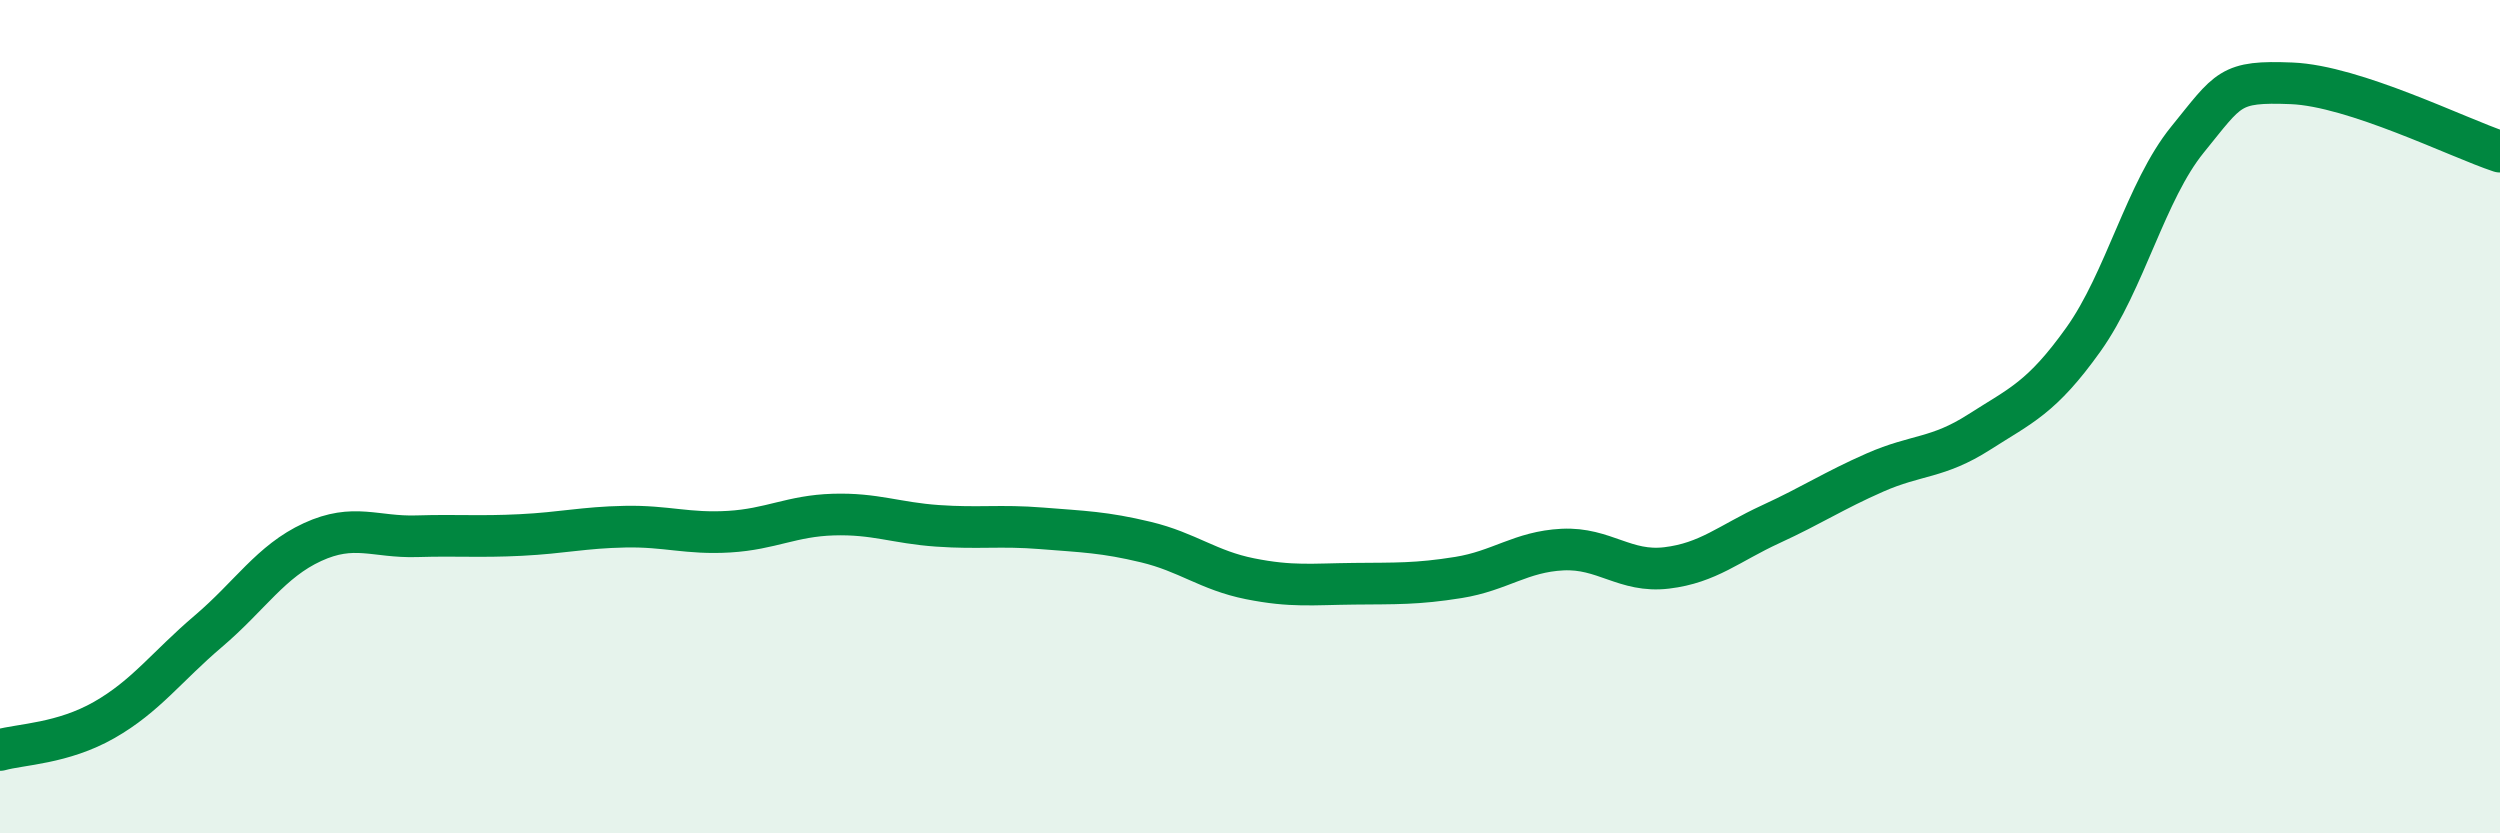
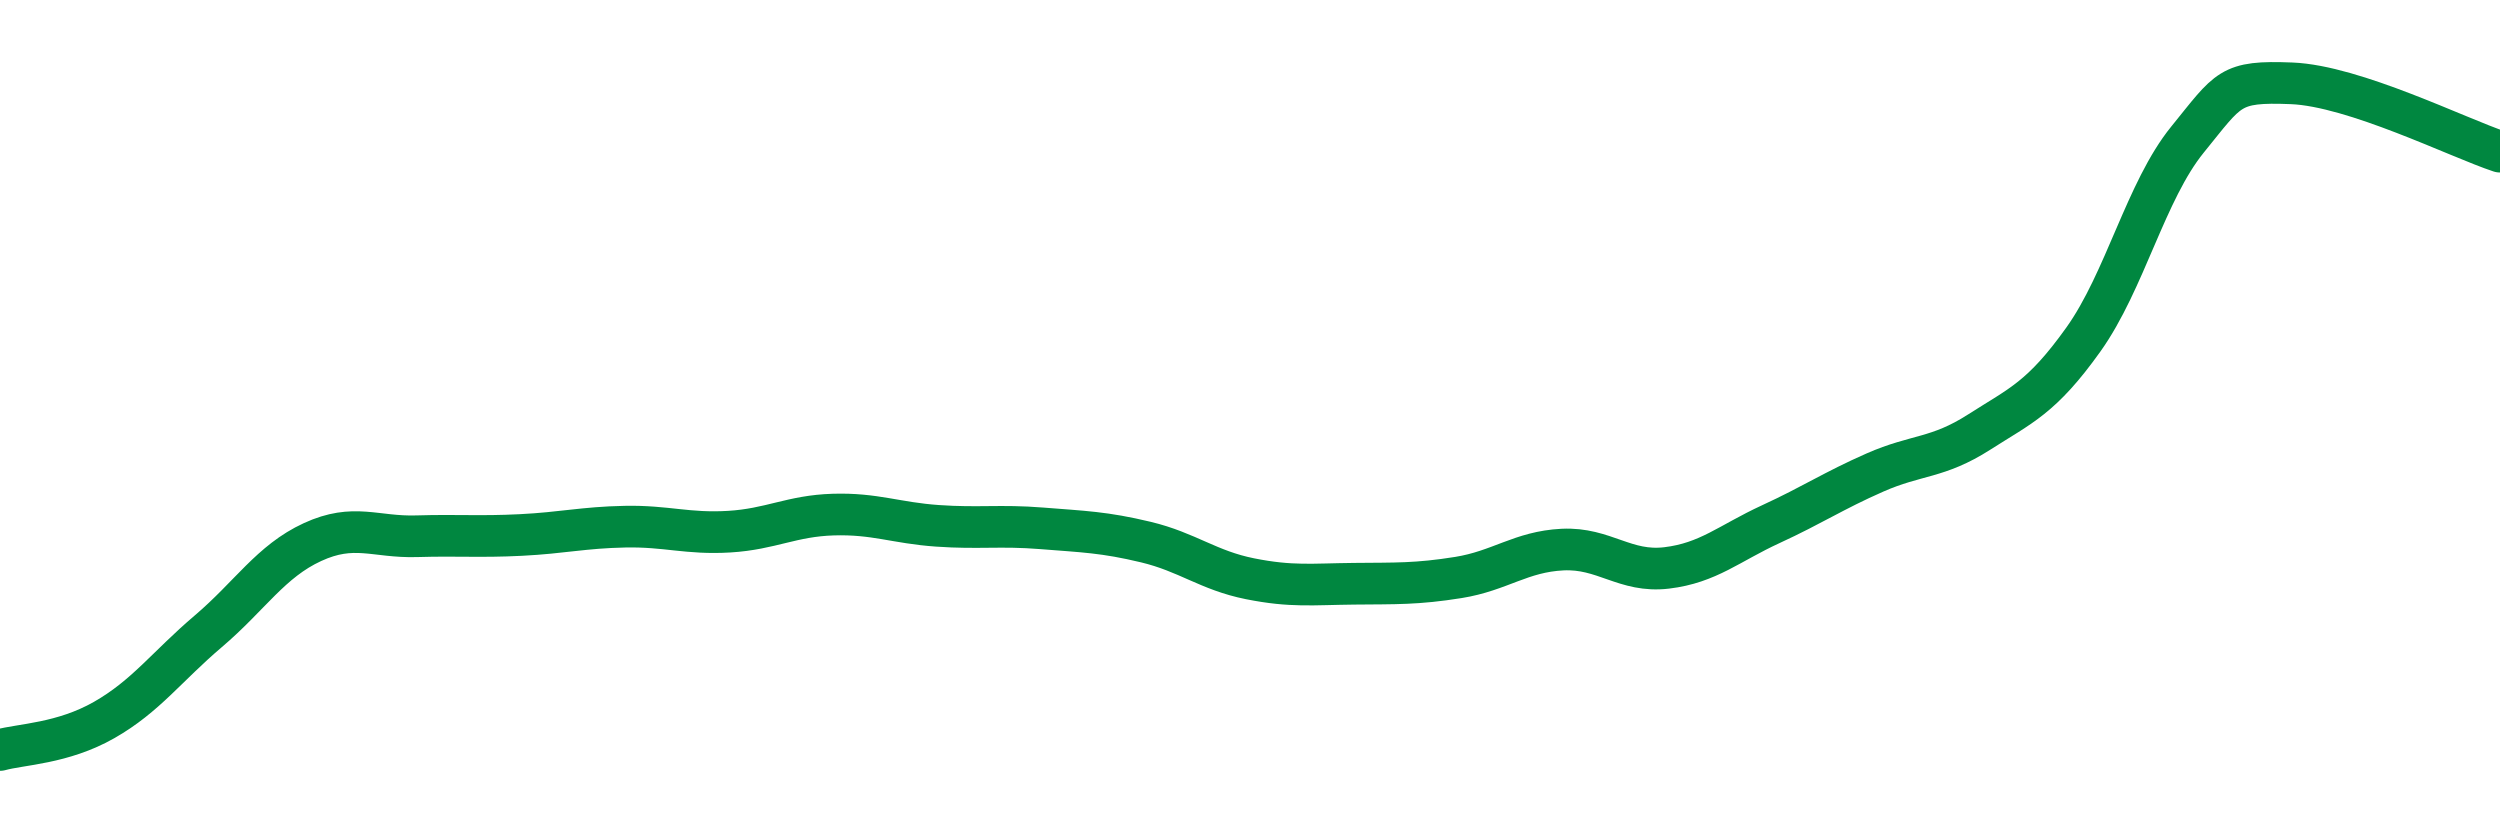
<svg xmlns="http://www.w3.org/2000/svg" width="60" height="20" viewBox="0 0 60 20">
-   <path d="M 0,18 C 0.5,17.86 1.5,17.85 2.5,17.28 C 3.5,16.71 4,16 5,15.15 C 6,14.3 6.5,13.47 7.5,13.01 C 8.5,12.55 9,12.9 10,12.87 C 11,12.84 11.5,12.89 12.5,12.84 C 13.5,12.79 14,12.66 15,12.64 C 16,12.62 16.5,12.82 17.5,12.76 C 18.5,12.7 19,12.38 20,12.35 C 21,12.32 21.5,12.55 22.5,12.62 C 23.5,12.69 24,12.6 25,12.68 C 26,12.76 26.5,12.77 27.5,13.01 C 28.5,13.25 29,13.69 30,13.89 C 31,14.09 31.5,14.02 32.5,14.01 C 33.5,14 34,14.02 35,13.86 C 36,13.7 36.5,13.24 37.5,13.19 C 38.5,13.14 39,13.75 40,13.63 C 41,13.51 41.5,13.04 42.5,12.58 C 43.5,12.12 44,11.78 45,11.34 C 46,10.9 46.5,11.01 47.5,10.37 C 48.5,9.73 49,9.55 50,8.15 C 51,6.75 51.5,4.58 52.5,3.35 C 53.5,2.12 53.5,1.94 55,2 C 56.5,2.06 59,3.31 60,3.64L60 20L0 20Z" fill="#008740" opacity="0.1" stroke-linecap="round" stroke-linejoin="round" />
  <path d="M 0,18 C 0.5,17.86 1.5,17.85 2.5,17.28 C 3.5,16.71 4,16 5,15.15 C 6,14.3 6.5,13.47 7.5,13.01 C 8.5,12.55 9,12.9 10,12.87 C 11,12.84 11.5,12.89 12.5,12.84 C 13.5,12.79 14,12.66 15,12.64 C 16,12.62 16.5,12.82 17.5,12.76 C 18.5,12.7 19,12.38 20,12.35 C 21,12.32 21.5,12.55 22.5,12.62 C 23.5,12.69 24,12.6 25,12.68 C 26,12.76 26.5,12.77 27.5,13.01 C 28.5,13.25 29,13.69 30,13.89 C 31,14.09 31.5,14.02 32.5,14.01 C 33.5,14 34,14.02 35,13.86 C 36,13.7 36.5,13.24 37.5,13.19 C 38.5,13.14 39,13.75 40,13.63 C 41,13.51 41.5,13.04 42.5,12.58 C 43.5,12.12 44,11.78 45,11.34 C 46,10.9 46.5,11.01 47.5,10.37 C 48.5,9.73 49,9.55 50,8.15 C 51,6.75 51.5,4.58 52.5,3.35 C 53.5,2.12 53.5,1.94 55,2 C 56.5,2.06 59,3.31 60,3.64" stroke="#008740" stroke-width="1" fill="none" stroke-linecap="round" stroke-linejoin="round" />
</svg>